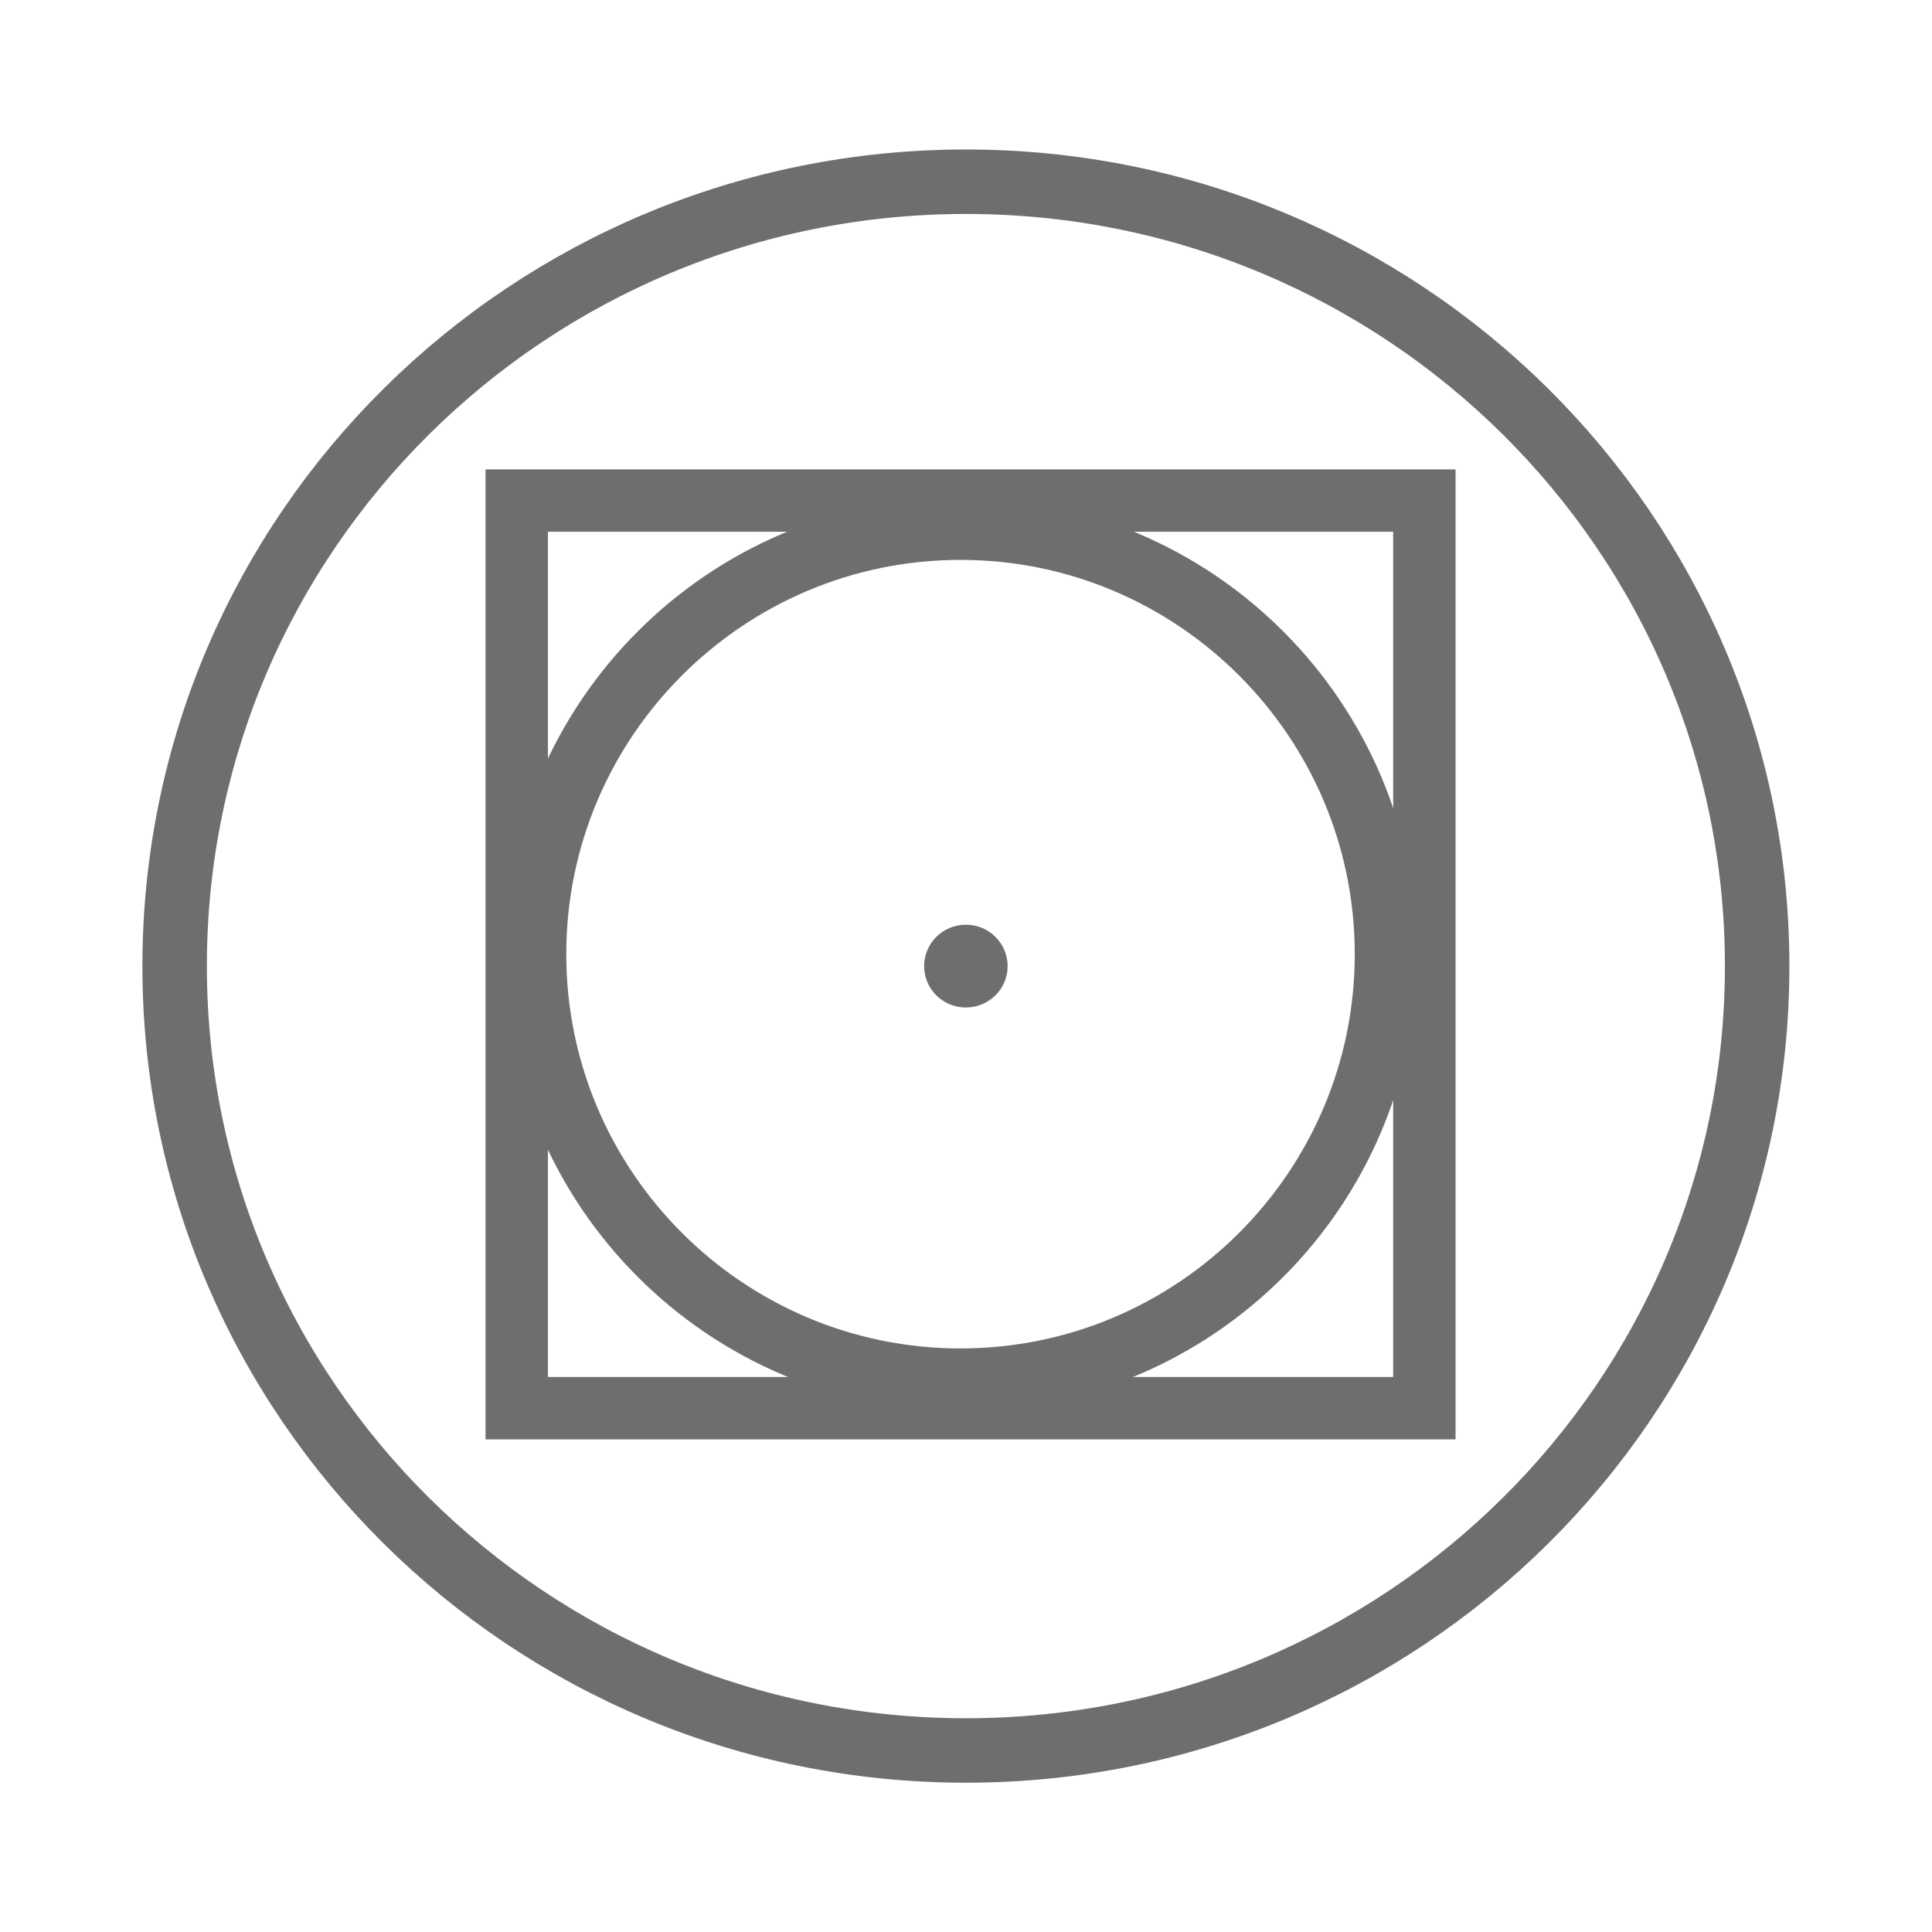
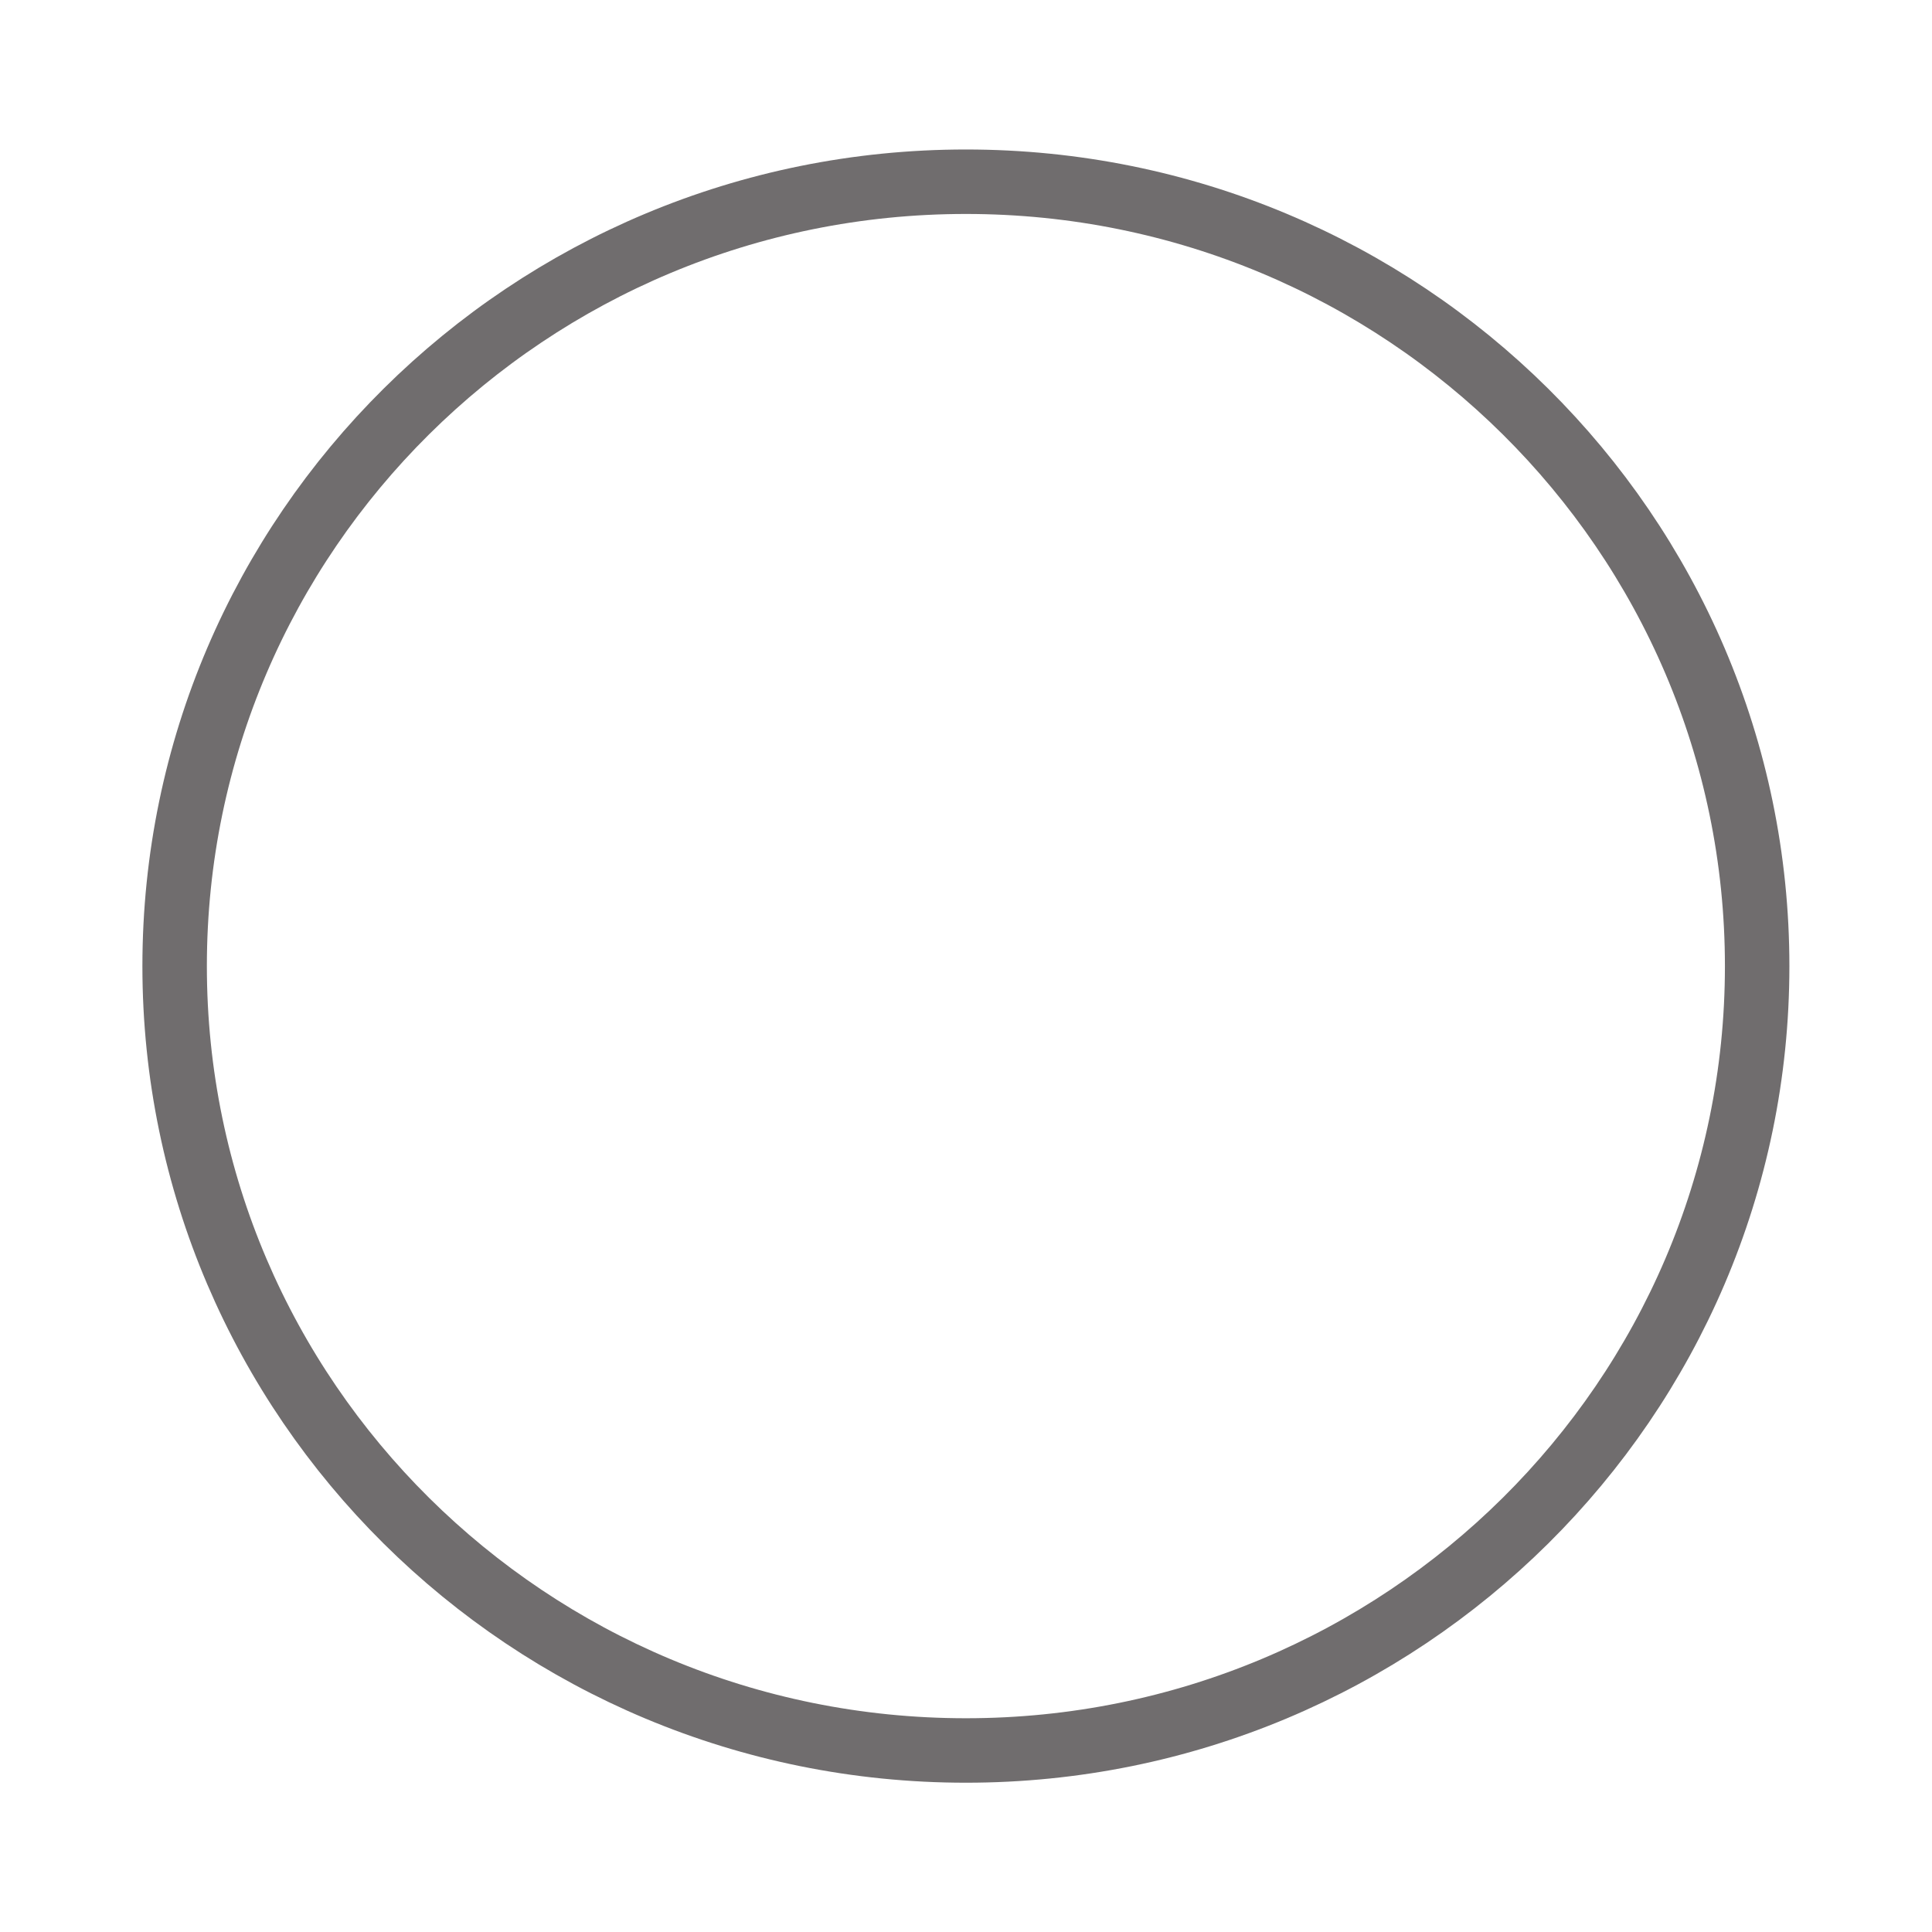
<svg xmlns="http://www.w3.org/2000/svg" xmlns:ns1="http://sodipodi.sourceforge.net/DTD/sodipodi-0.dtd" xmlns:ns2="http://www.inkscape.org/namespaces/inkscape" version="1.1" id="svg2" xml:space="preserve" viewBox="0 0 26.453 26.453" ns1:docname="petermann icons_4.eps">
  <defs id="defs6" />
  <ns1:namedview id="namedview4" pagecolor="#ffffff" bordercolor="#666666" borderopacity="1.0" ns2:pageshadow="2" ns2:pageopacity="0.0" ns2:pagecheckerboard="0" />
  <g id="g8" ns2:groupmode="layer" ns2:label="ink_ext_XXXXXX" transform="matrix(1.333,0,0,-1.333,0,26.453)">
    <g id="g10" transform="scale(0.1)">
      <path d="m 99.215,18.645 c 44.887,0 81.273,36.074 81.273,80.566 0,44.496 -36.386,80.57 -81.273,80.57 -44.891,0 -81.277,-36.074 -81.277,-80.57 0,-44.492 36.387,-80.566 81.277,-80.566 z" style="fill:none;stroke:#706d6e;stroke-width:6.622;stroke-linecap:butt;stroke-linejoin:miter;stroke-miterlimit:4;stroke-dasharray:none;stroke-opacity:1" id="path12" />
-       <path d="m 94.922,99.211 c 0,2.344 1.918,4.254 4.289,4.254 2.371,0 4.289,-1.91 4.289,-4.254 0,-2.348 -1.918,-4.25 -4.289,-4.25 -2.371,0 -4.289,1.902 -4.289,4.25" style="fill:#706d6e;fill-opacity:1;fill-rule:nonzero;stroke:none" id="path14" />
-       <path d="m 53.078,147.031 c 0,-31.078 0,-62.152 0,-93.226 31.074,0 62.152,0 93.227,0 0,31.074 0,62.148 0,93.226 -31.078,0 -62.153,0 -93.227,0 z" style="fill:none;stroke:#706d6e;stroke-width:6.408;stroke-linecap:butt;stroke-linejoin:miter;stroke-miterlimit:4;stroke-dasharray:none;stroke-opacity:1" id="path16" />
-       <path d="m 98.66,56.738 c 24.094,0 43.699,19.605 43.699,43.7 0,24.097 -19.605,43.703 -43.699,43.703 -24.098,0 -43.699,-19.606 -43.699,-43.703 0,-24.094 19.602,-43.7 43.699,-43.7 z" style="fill:none;stroke:#706d6e;stroke-width:6.408;stroke-linecap:butt;stroke-linejoin:miter;stroke-miterlimit:4;stroke-dasharray:none;stroke-opacity:1" id="path18" />
    </g>
  </g>
</svg>